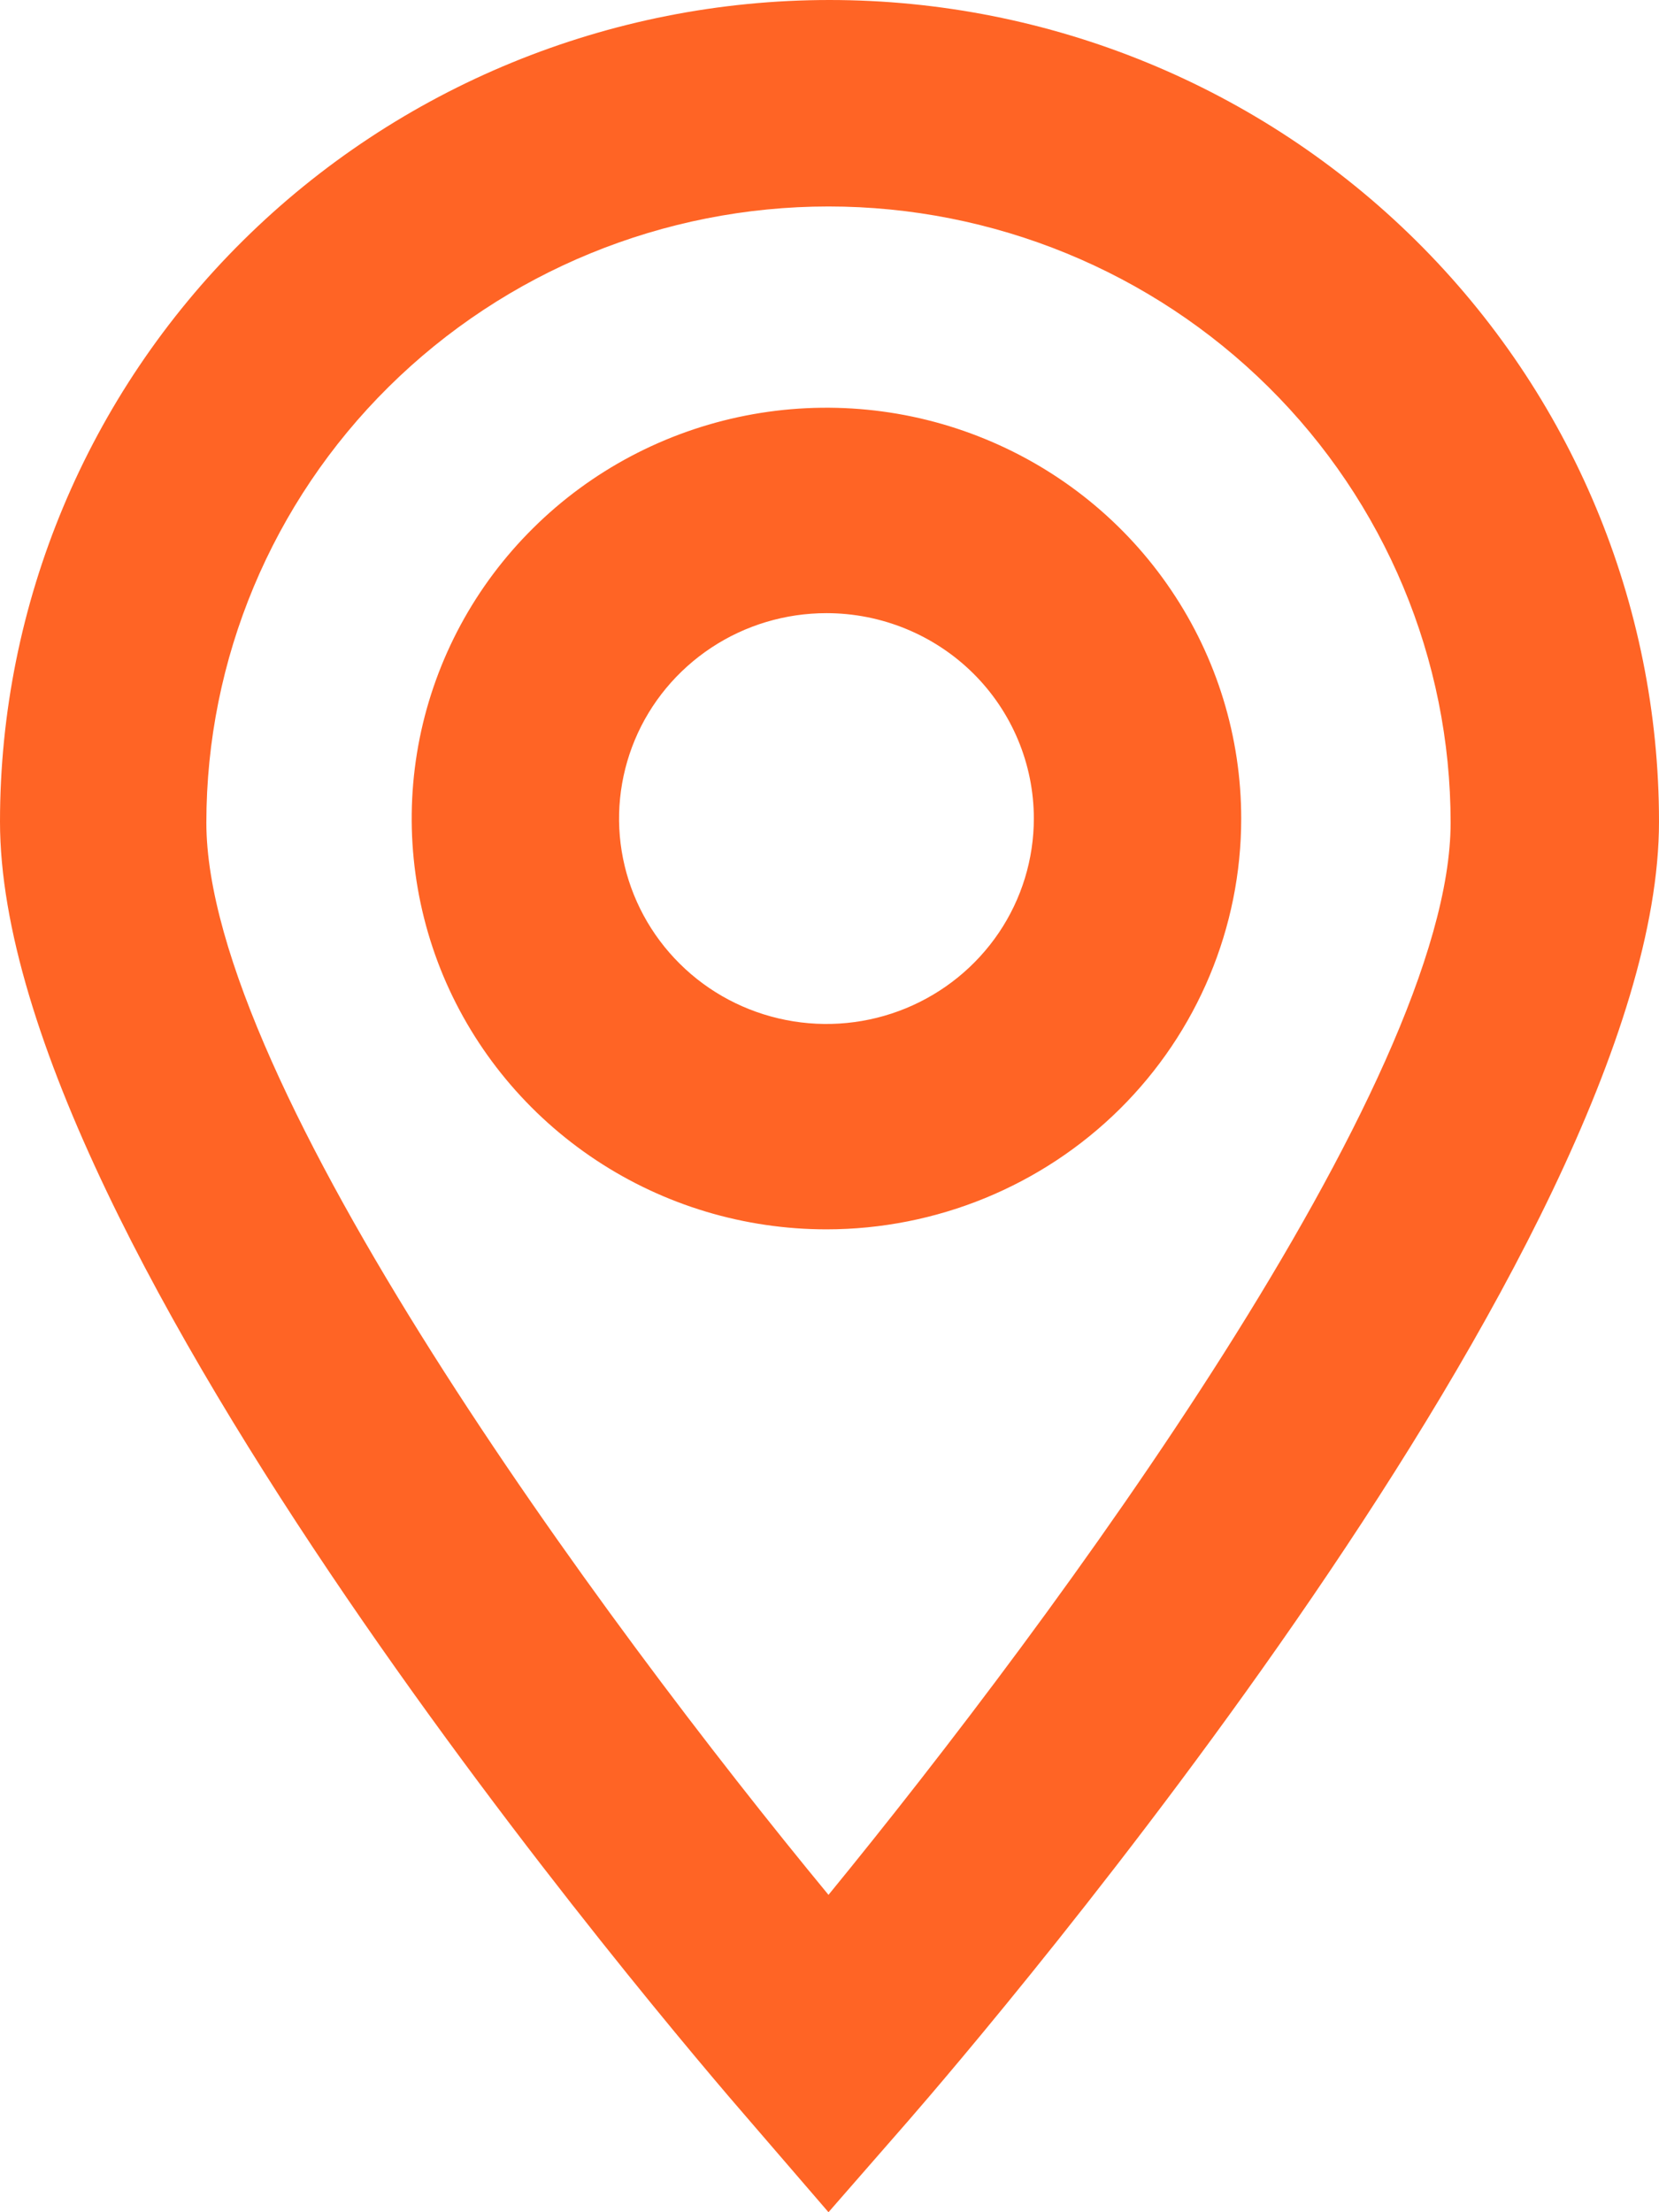
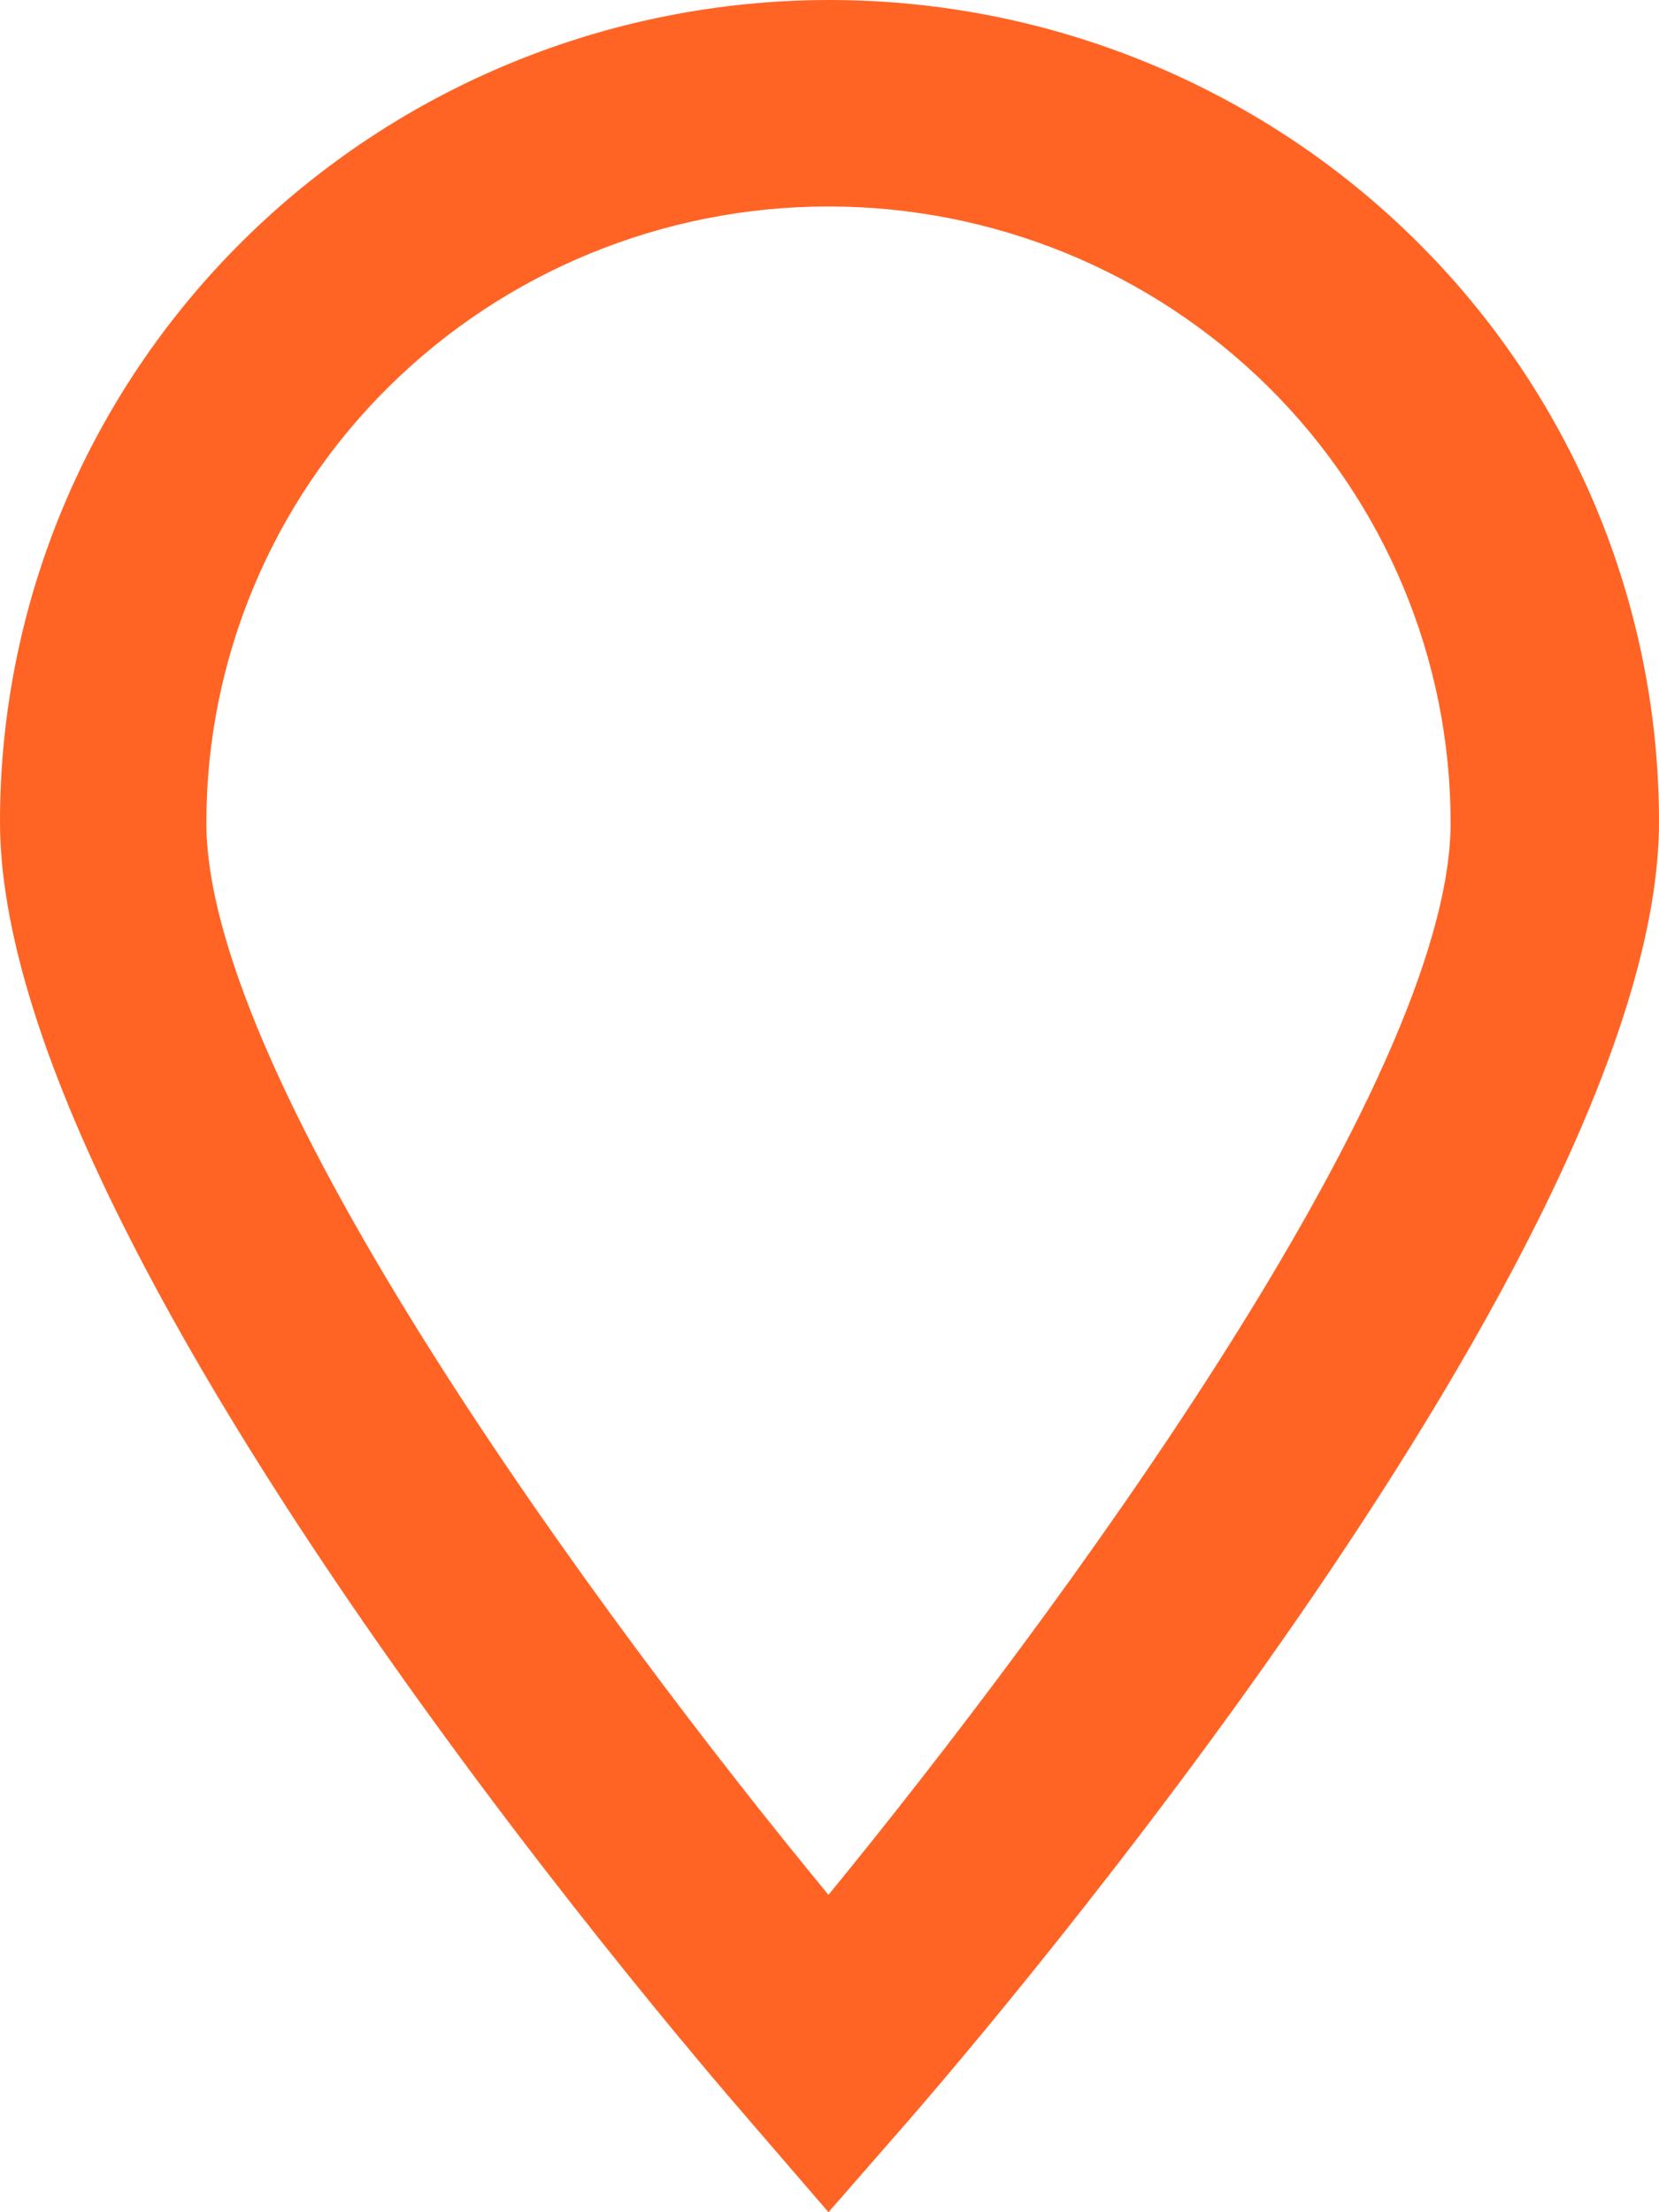
<svg xmlns="http://www.w3.org/2000/svg" width="18" height="24" viewBox="0 0 18 24" fill="none">
  <path d="M8.989 24L8.134 23.008C7.301 22.05 0 13.504 0 8.914C0 6.55 0.948 4.282 2.636 2.611C4.324 0.939 6.613 0 9 0C11.387 0 13.676 0.939 15.364 2.611C17.052 4.282 18 6.55 18 8.914C18 13.504 10.688 22.05 9.855 23.008L8.989 24ZM8.989 2.24C7.199 2.24 5.482 2.944 4.216 4.198C2.95 5.451 2.239 7.152 2.239 8.925C2.239 11.744 6.525 17.571 8.989 20.557C11.441 17.56 15.739 11.744 15.739 8.925C15.739 7.152 15.028 5.451 13.762 4.198C12.496 2.944 10.779 2.24 8.989 2.24Z" fill="#FF6425" />
-   <path d="M8.967 13.337C8.077 13.337 7.207 13.076 6.467 12.586C5.727 12.096 5.15 11.4 4.809 10.586C4.469 9.771 4.38 8.875 4.553 8.011C4.727 7.146 5.155 6.352 5.785 5.729C6.414 5.105 7.216 4.681 8.089 4.509C8.962 4.337 9.867 4.425 10.689 4.763C11.511 5.1 12.214 5.671 12.708 6.404C13.203 7.137 13.467 7.999 13.467 8.88C13.467 10.062 12.993 11.196 12.149 12.032C11.305 12.867 10.16 13.337 8.967 13.337ZM8.967 6.652C8.522 6.652 8.087 6.782 7.717 7.027C7.347 7.272 7.058 7.62 6.888 8.027C6.718 8.435 6.673 8.883 6.76 9.315C6.847 9.747 7.061 10.144 7.376 10.456C7.69 10.768 8.091 10.98 8.528 11.066C8.964 11.152 9.417 11.108 9.828 10.939C10.239 10.77 10.59 10.485 10.838 10.118C11.085 9.752 11.217 9.321 11.217 8.88C11.217 8.289 10.98 7.722 10.558 7.304C10.136 6.887 9.564 6.652 8.967 6.652Z" fill="#FF6425" />
</svg>